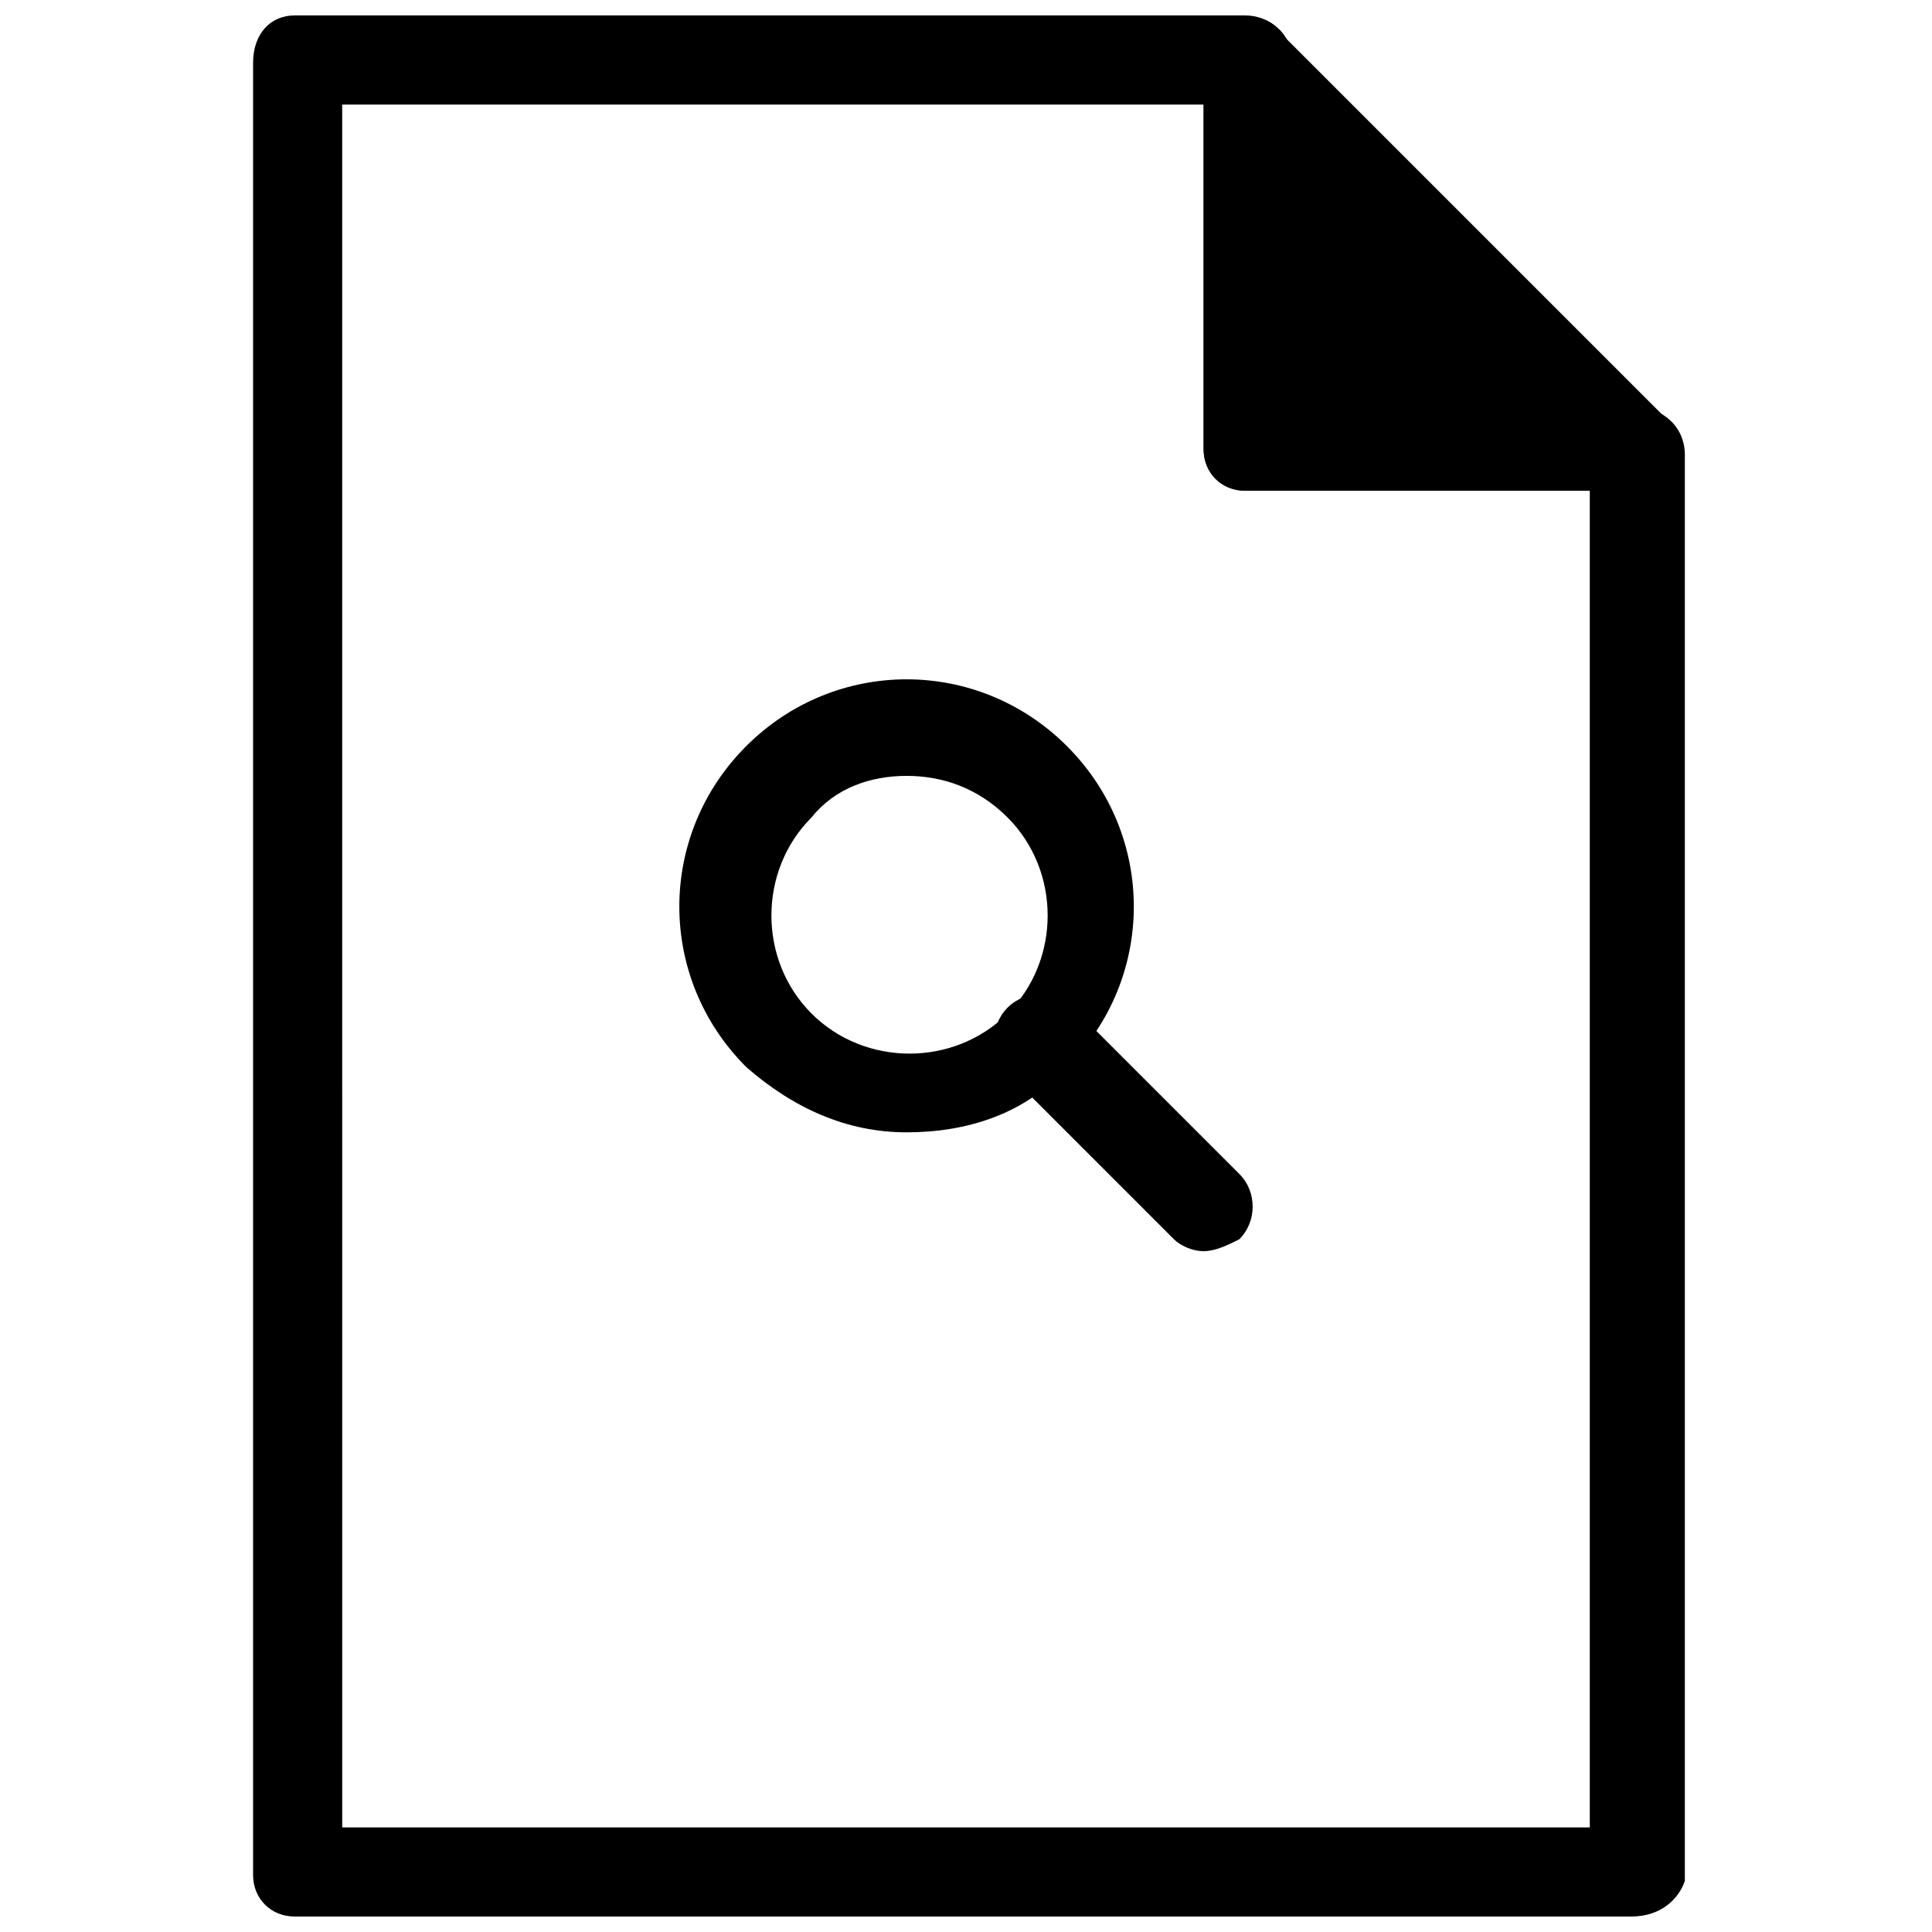
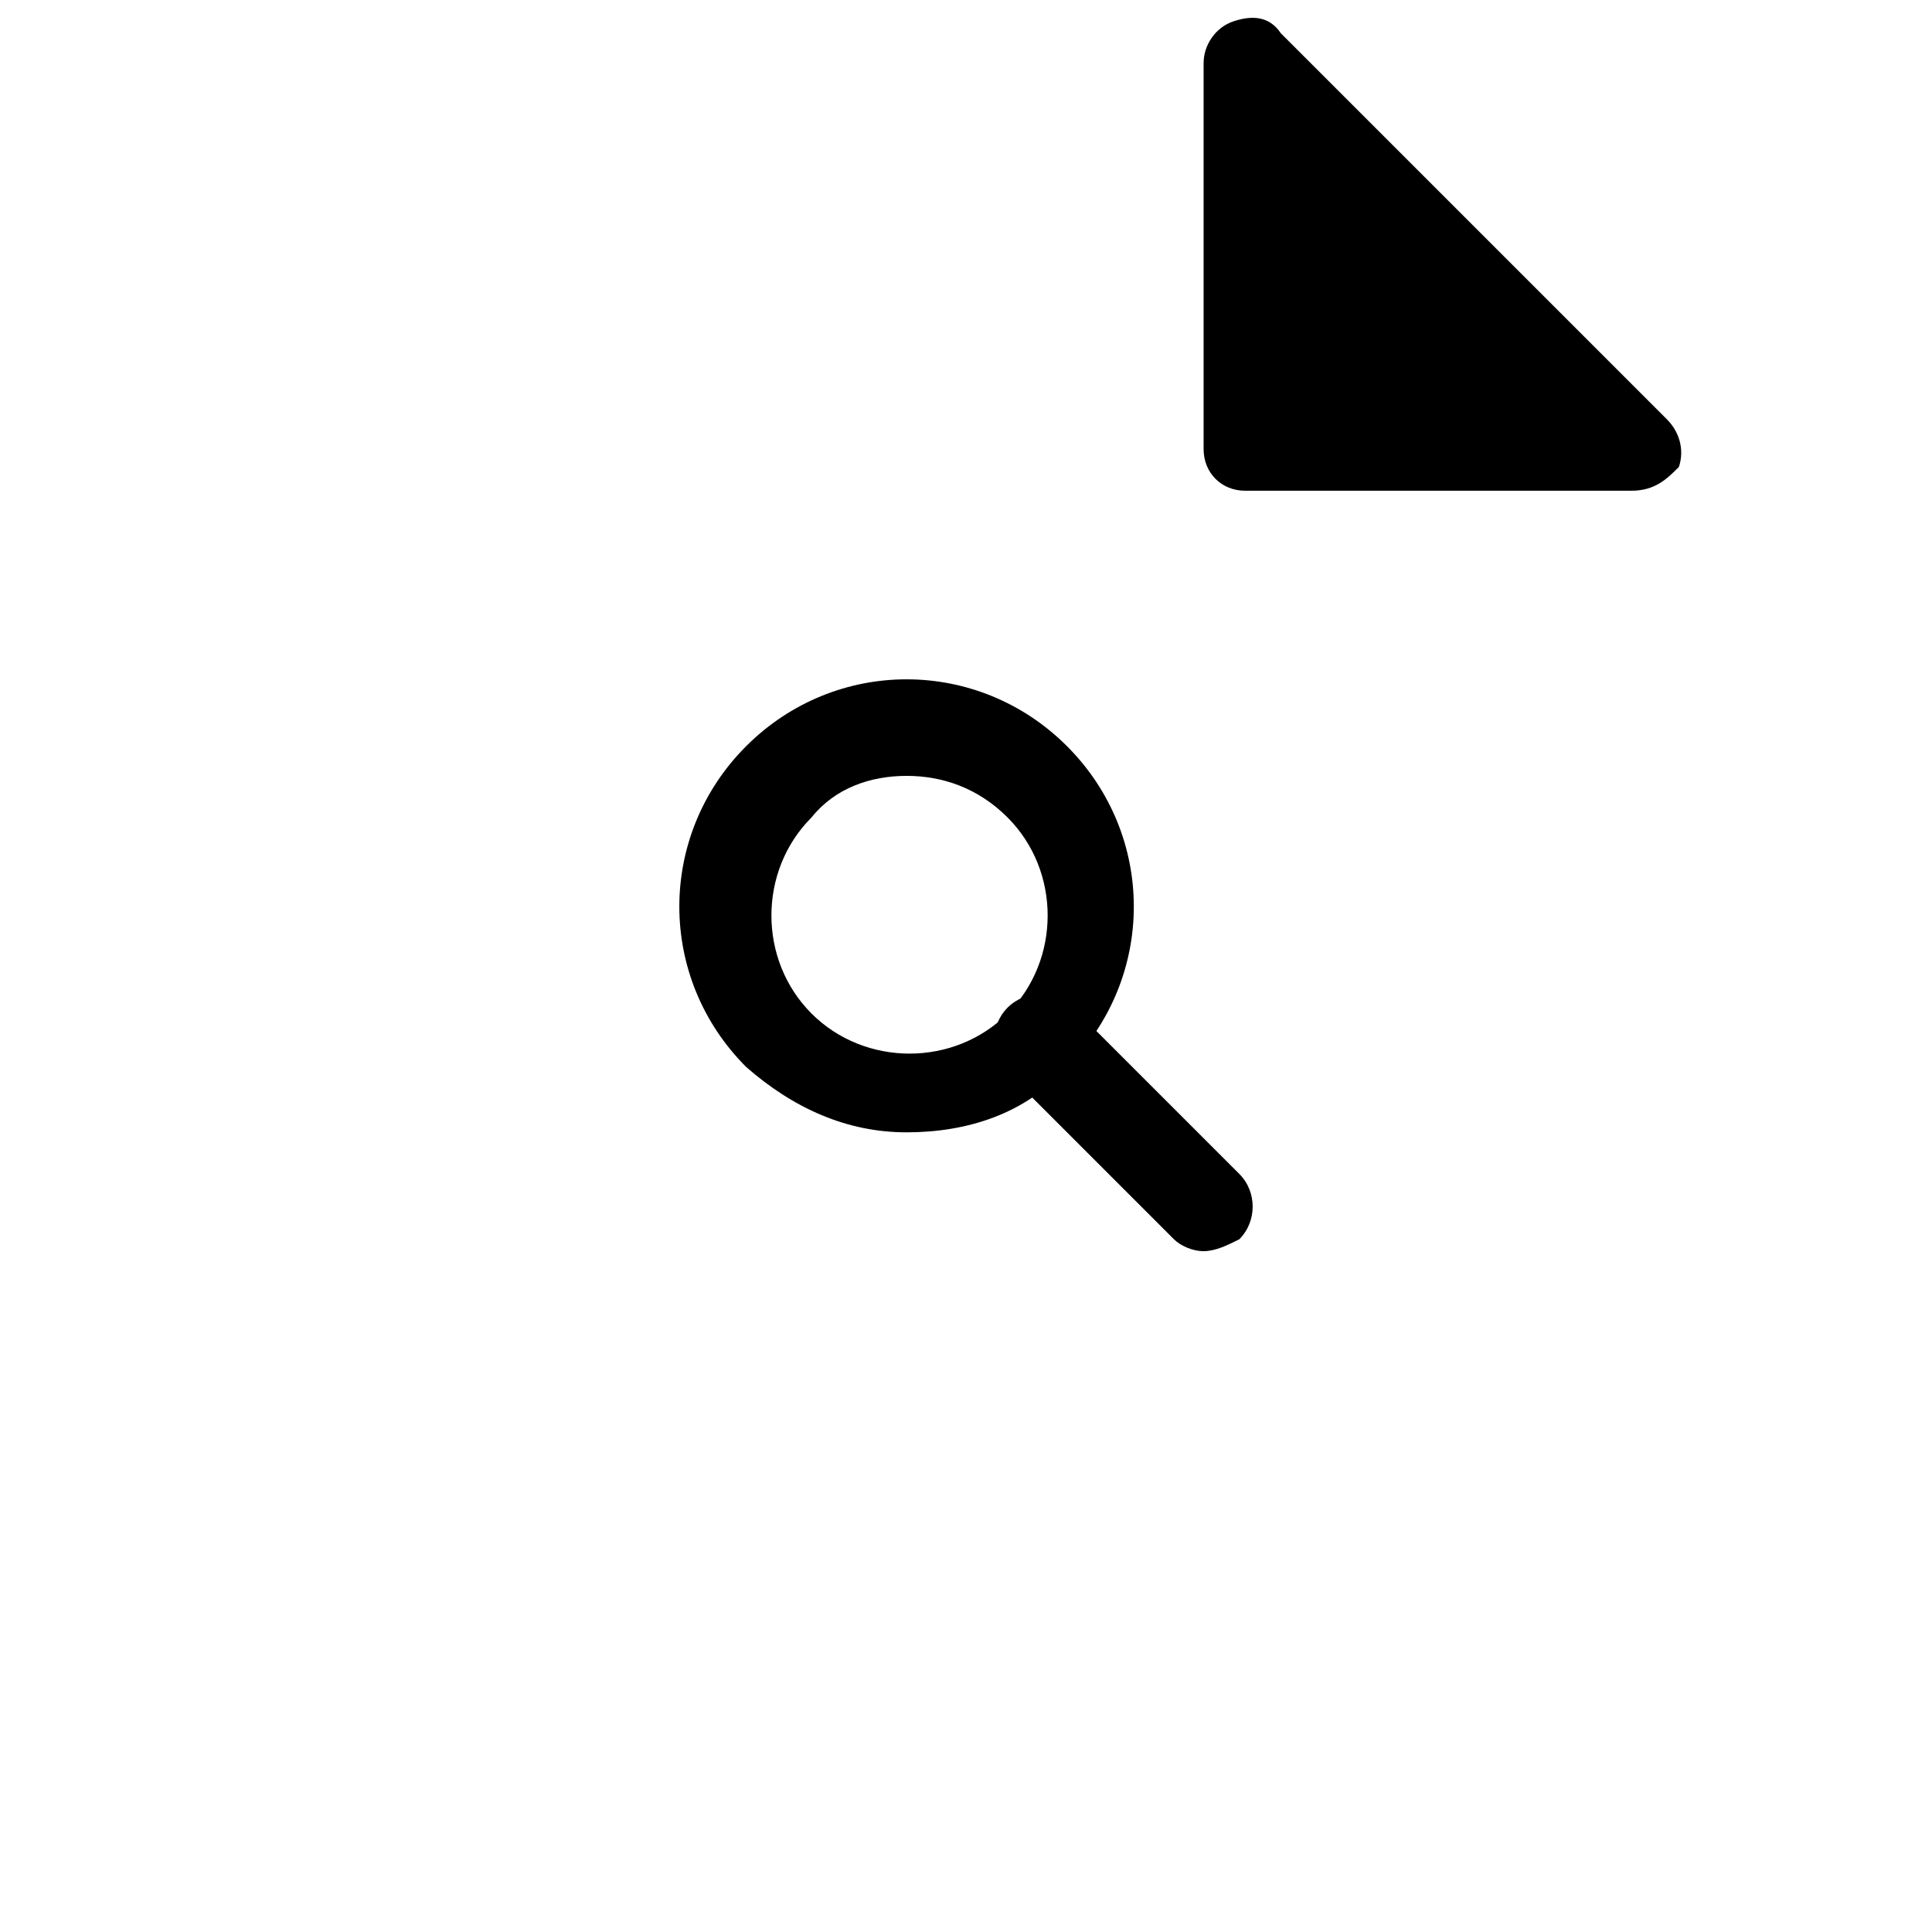
<svg xmlns="http://www.w3.org/2000/svg" width="800px" height="800px" version="1.1" viewBox="144 144 512 512">
  <defs>
    <clipPath id="b">
-       <path d="m211 148.09h380v503.81h-380z" />
-     </clipPath>
+       </clipPath>
    <clipPath id="a">
      <path d="m462 148.09h128v126.91h-128z" />
    </clipPath>
  </defs>
  <path d="m474 160.69 102.34 102.34h-102.34z" />
  <g clip-path="url(#b)">
    <path d="m576.33 651.9h-354.24c-6.297 0-11.02-4.723-11.02-11.02v-480.2c0-7.871 4.723-12.594 11.02-12.594h251.91c6.297 0 12.594 4.723 12.594 12.594v91.316h91.316c6.297 0 12.594 4.723 12.594 12.594v377.86c-1.574 4.727-6.297 9.449-14.168 9.449zm-341.64-23.613h330.62v-354.24h-91.316c-6.297 0-11.02-4.723-11.02-11.023v-91.312h-228.29z" />
  </g>
  <g clip-path="url(#a)">
    <path d="m576.33 274.05h-102.34c-6.297 0-11.02-4.723-11.02-11.023v-102.34c0-4.723 3.148-9.445 7.871-11.02s9.445-1.574 12.594 3.148l102.34 102.34c3.148 3.148 4.723 7.871 3.148 12.594-3.148 3.152-6.297 6.301-12.594 6.301zm-89.742-23.617h61.402l-61.402-61.402z" />
  </g>
  <path d="m384.25 444.08c-15.742 0-29.914-6.297-42.508-17.32-23.617-23.617-23.617-61.402 0-85.02 23.617-23.617 61.402-23.617 85.02 0 23.617 23.617 23.617 61.402 0 85.02-11.023 12.598-26.766 17.32-42.512 17.32zm0-94.465c-9.445 0-18.895 3.148-25.191 11.02-14.168 14.168-14.168 37.785 0 51.957 14.168 14.168 37.785 14.168 51.957 0 14.168-14.168 14.168-37.785 0-51.957-7.871-7.871-17.32-11.02-26.766-11.02z" />
  <path d="m462.98 475.57c-3.148 0-6.297-1.574-7.871-3.148l-44.082-44.082c-4.723-4.723-4.723-12.594 0-17.32 4.723-4.723 12.594-4.723 17.32 0l44.082 44.082c4.723 4.723 4.723 12.594 0 17.32-3.152 1.574-6.301 3.148-9.449 3.148z" />
</svg>